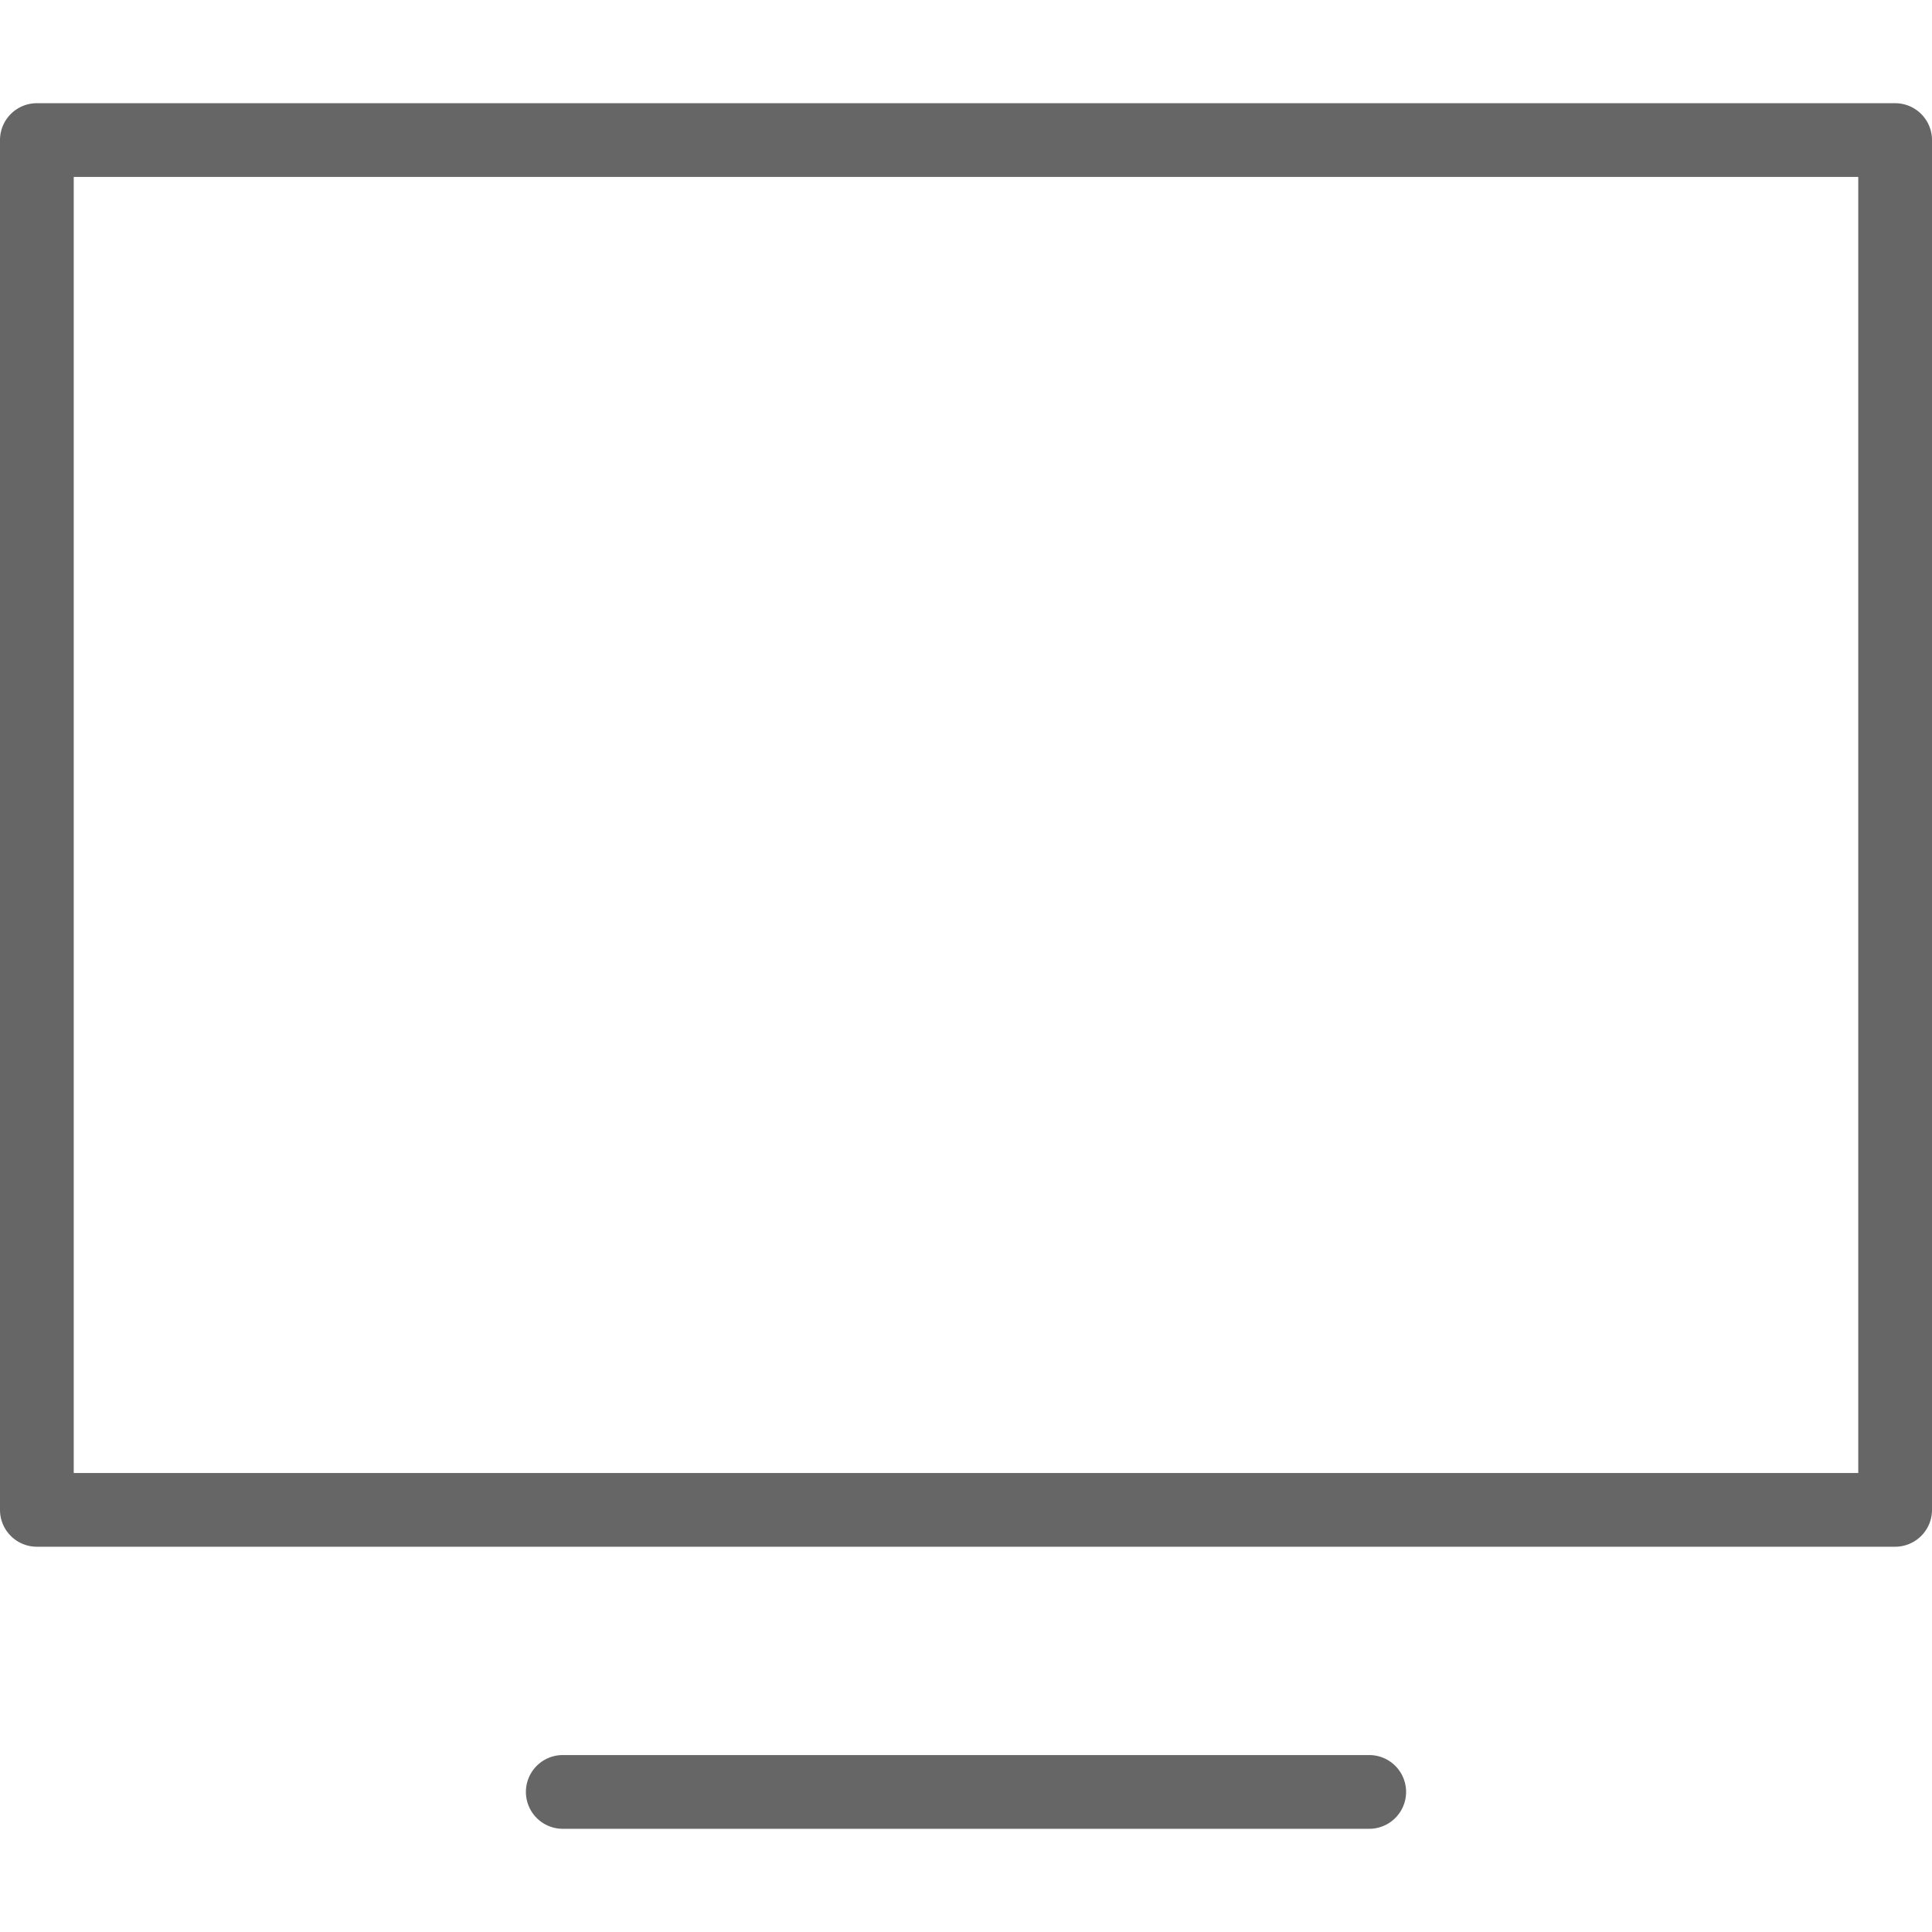
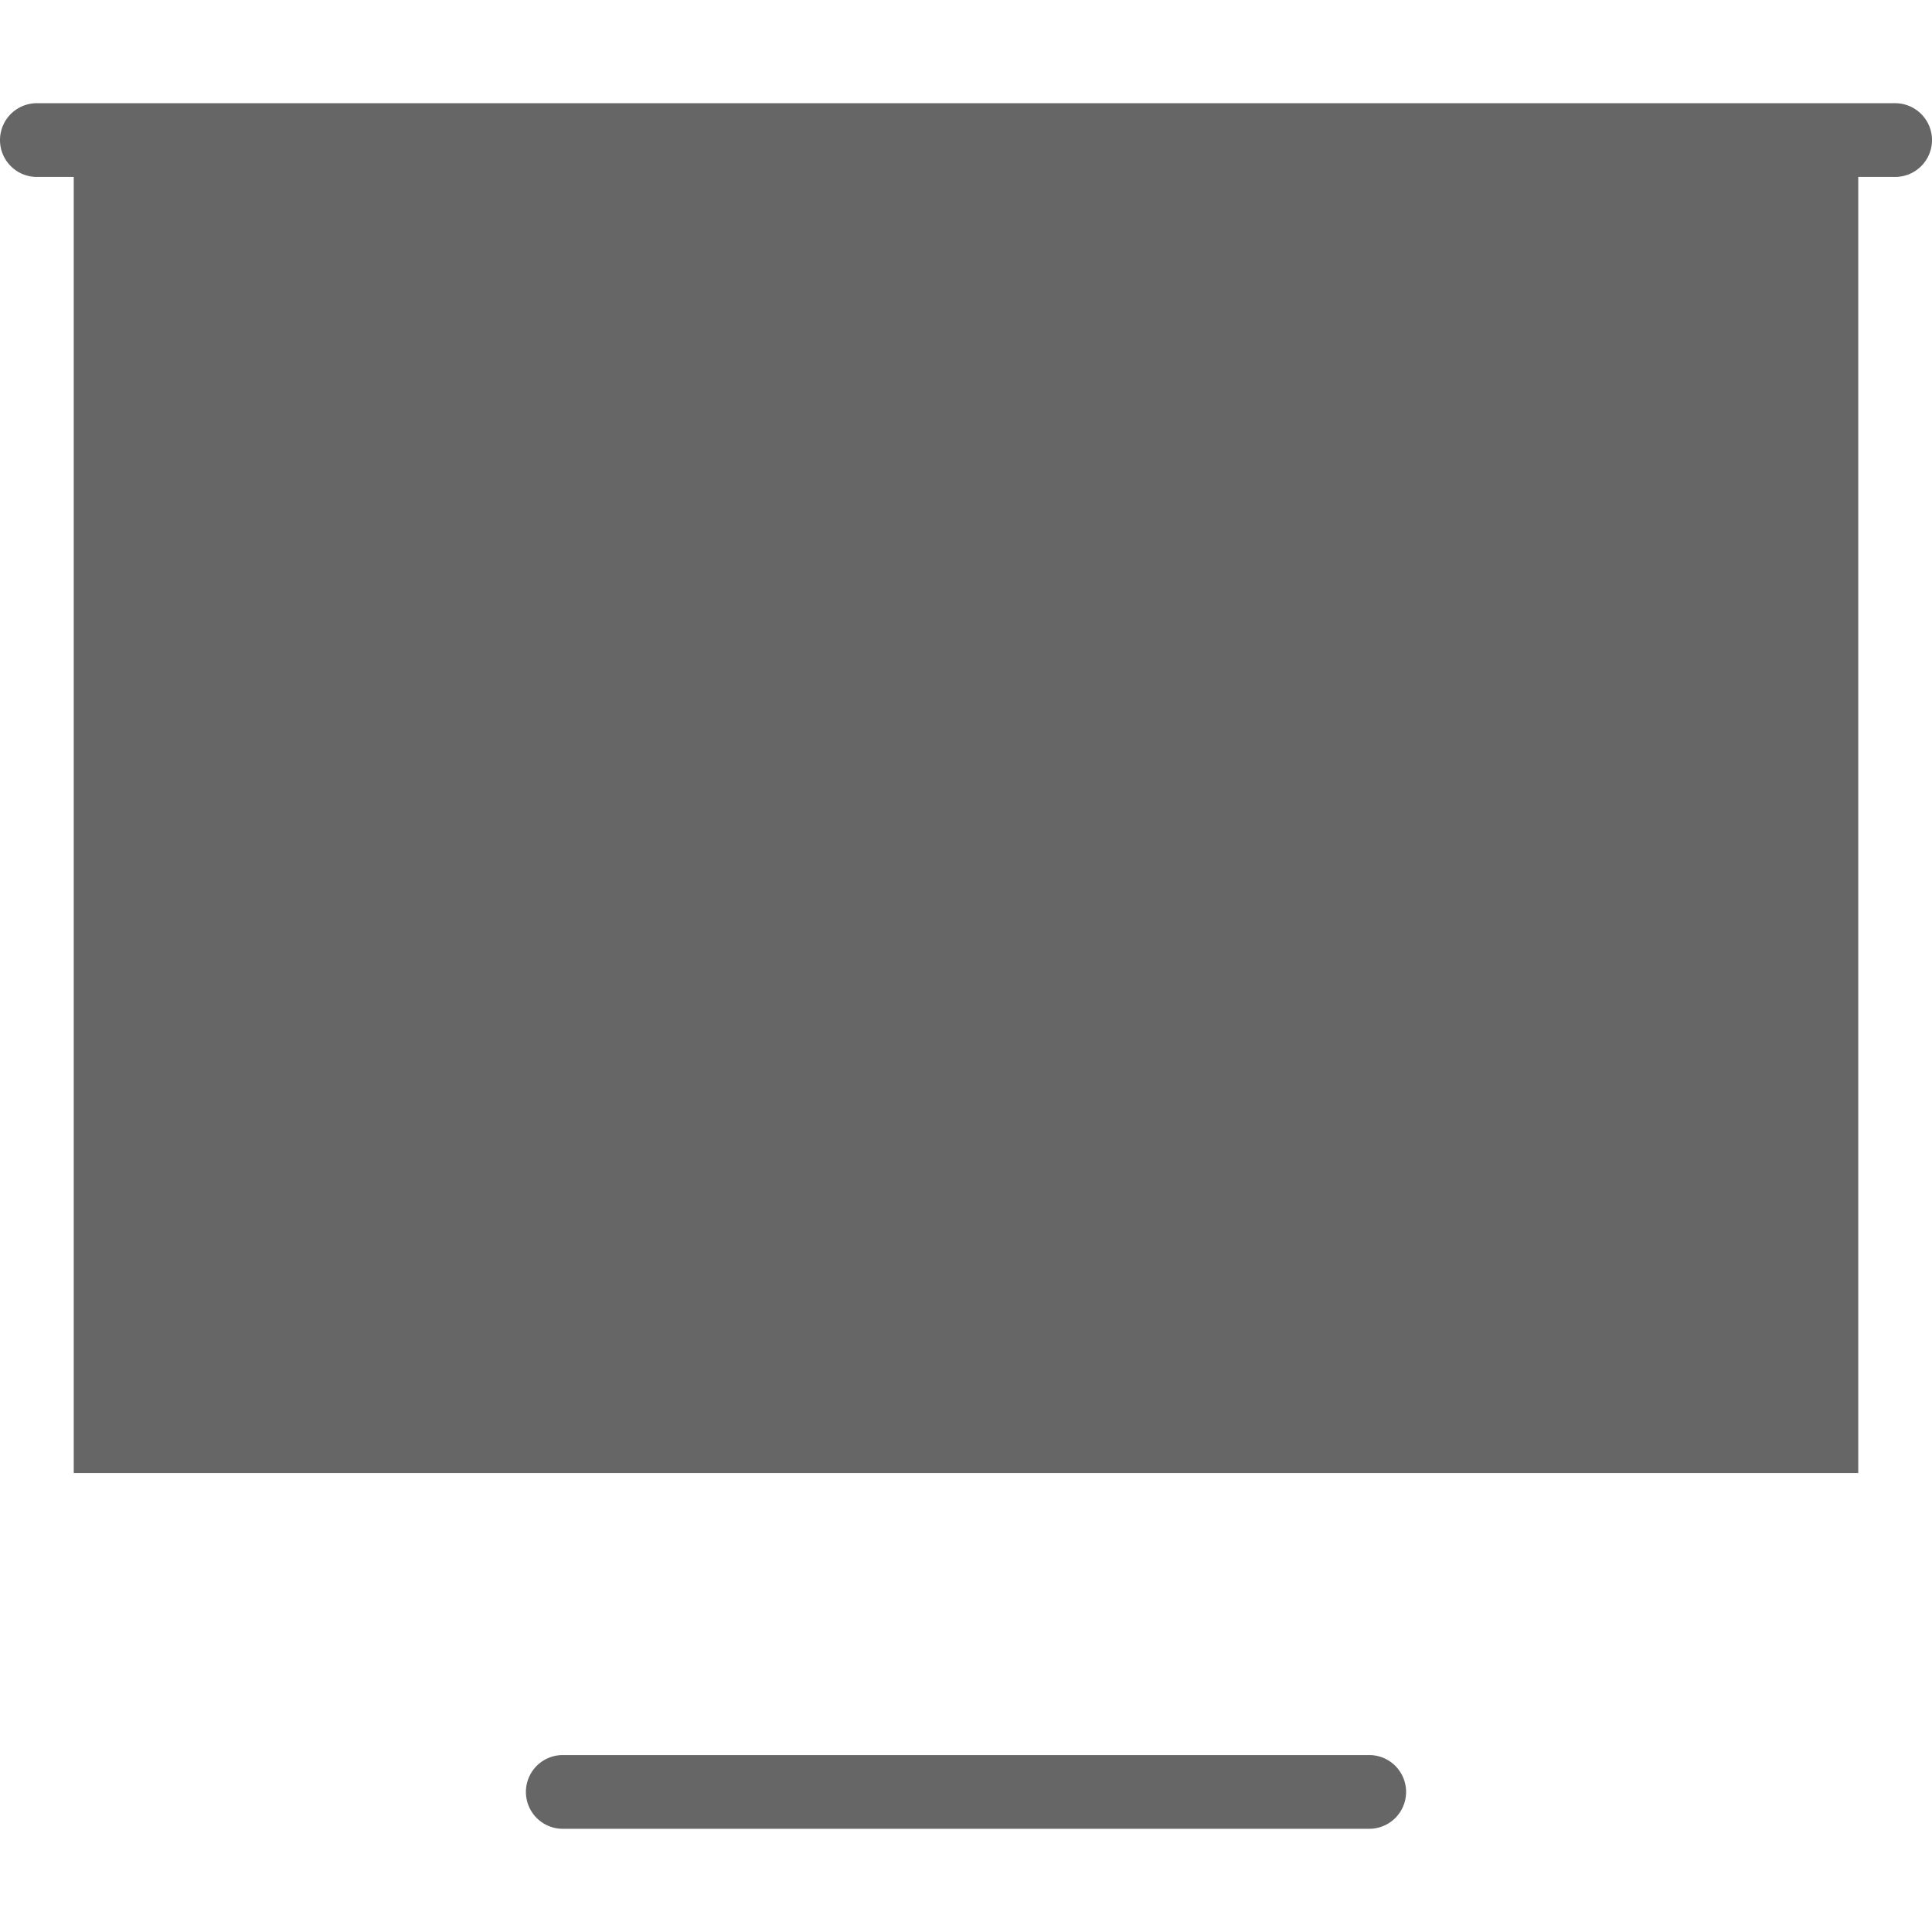
<svg xmlns="http://www.w3.org/2000/svg" viewBox="0 0 24 24" fill-rule="evenodd" clip-rule="evenodd" stroke-linejoin="round" stroke-miterlimit="2">
-   <path d="M6.991 22.718h10.018a.458.458 0 100-.916H6.991a.458.458 0 100 .916zM.458 1.282A.458.458 0 000 1.74v17.016c0 .253.205.458.458.458h23.084a.458.458 0 00.458-.458V1.74a.458.458 0 00-.458-.458H.458zm.458.916h22.168v16.1H.916v-16.1z" fill="#666" />
+   <path d="M6.991 22.718h10.018a.458.458 0 100-.916H6.991a.458.458 0 100 .916zM.458 1.282A.458.458 0 000 1.74c0 .253.205.458.458.458h23.084a.458.458 0 00.458-.458V1.74a.458.458 0 00-.458-.458H.458zm.458.916h22.168v16.1H.916v-16.1z" fill="#666" />
</svg>